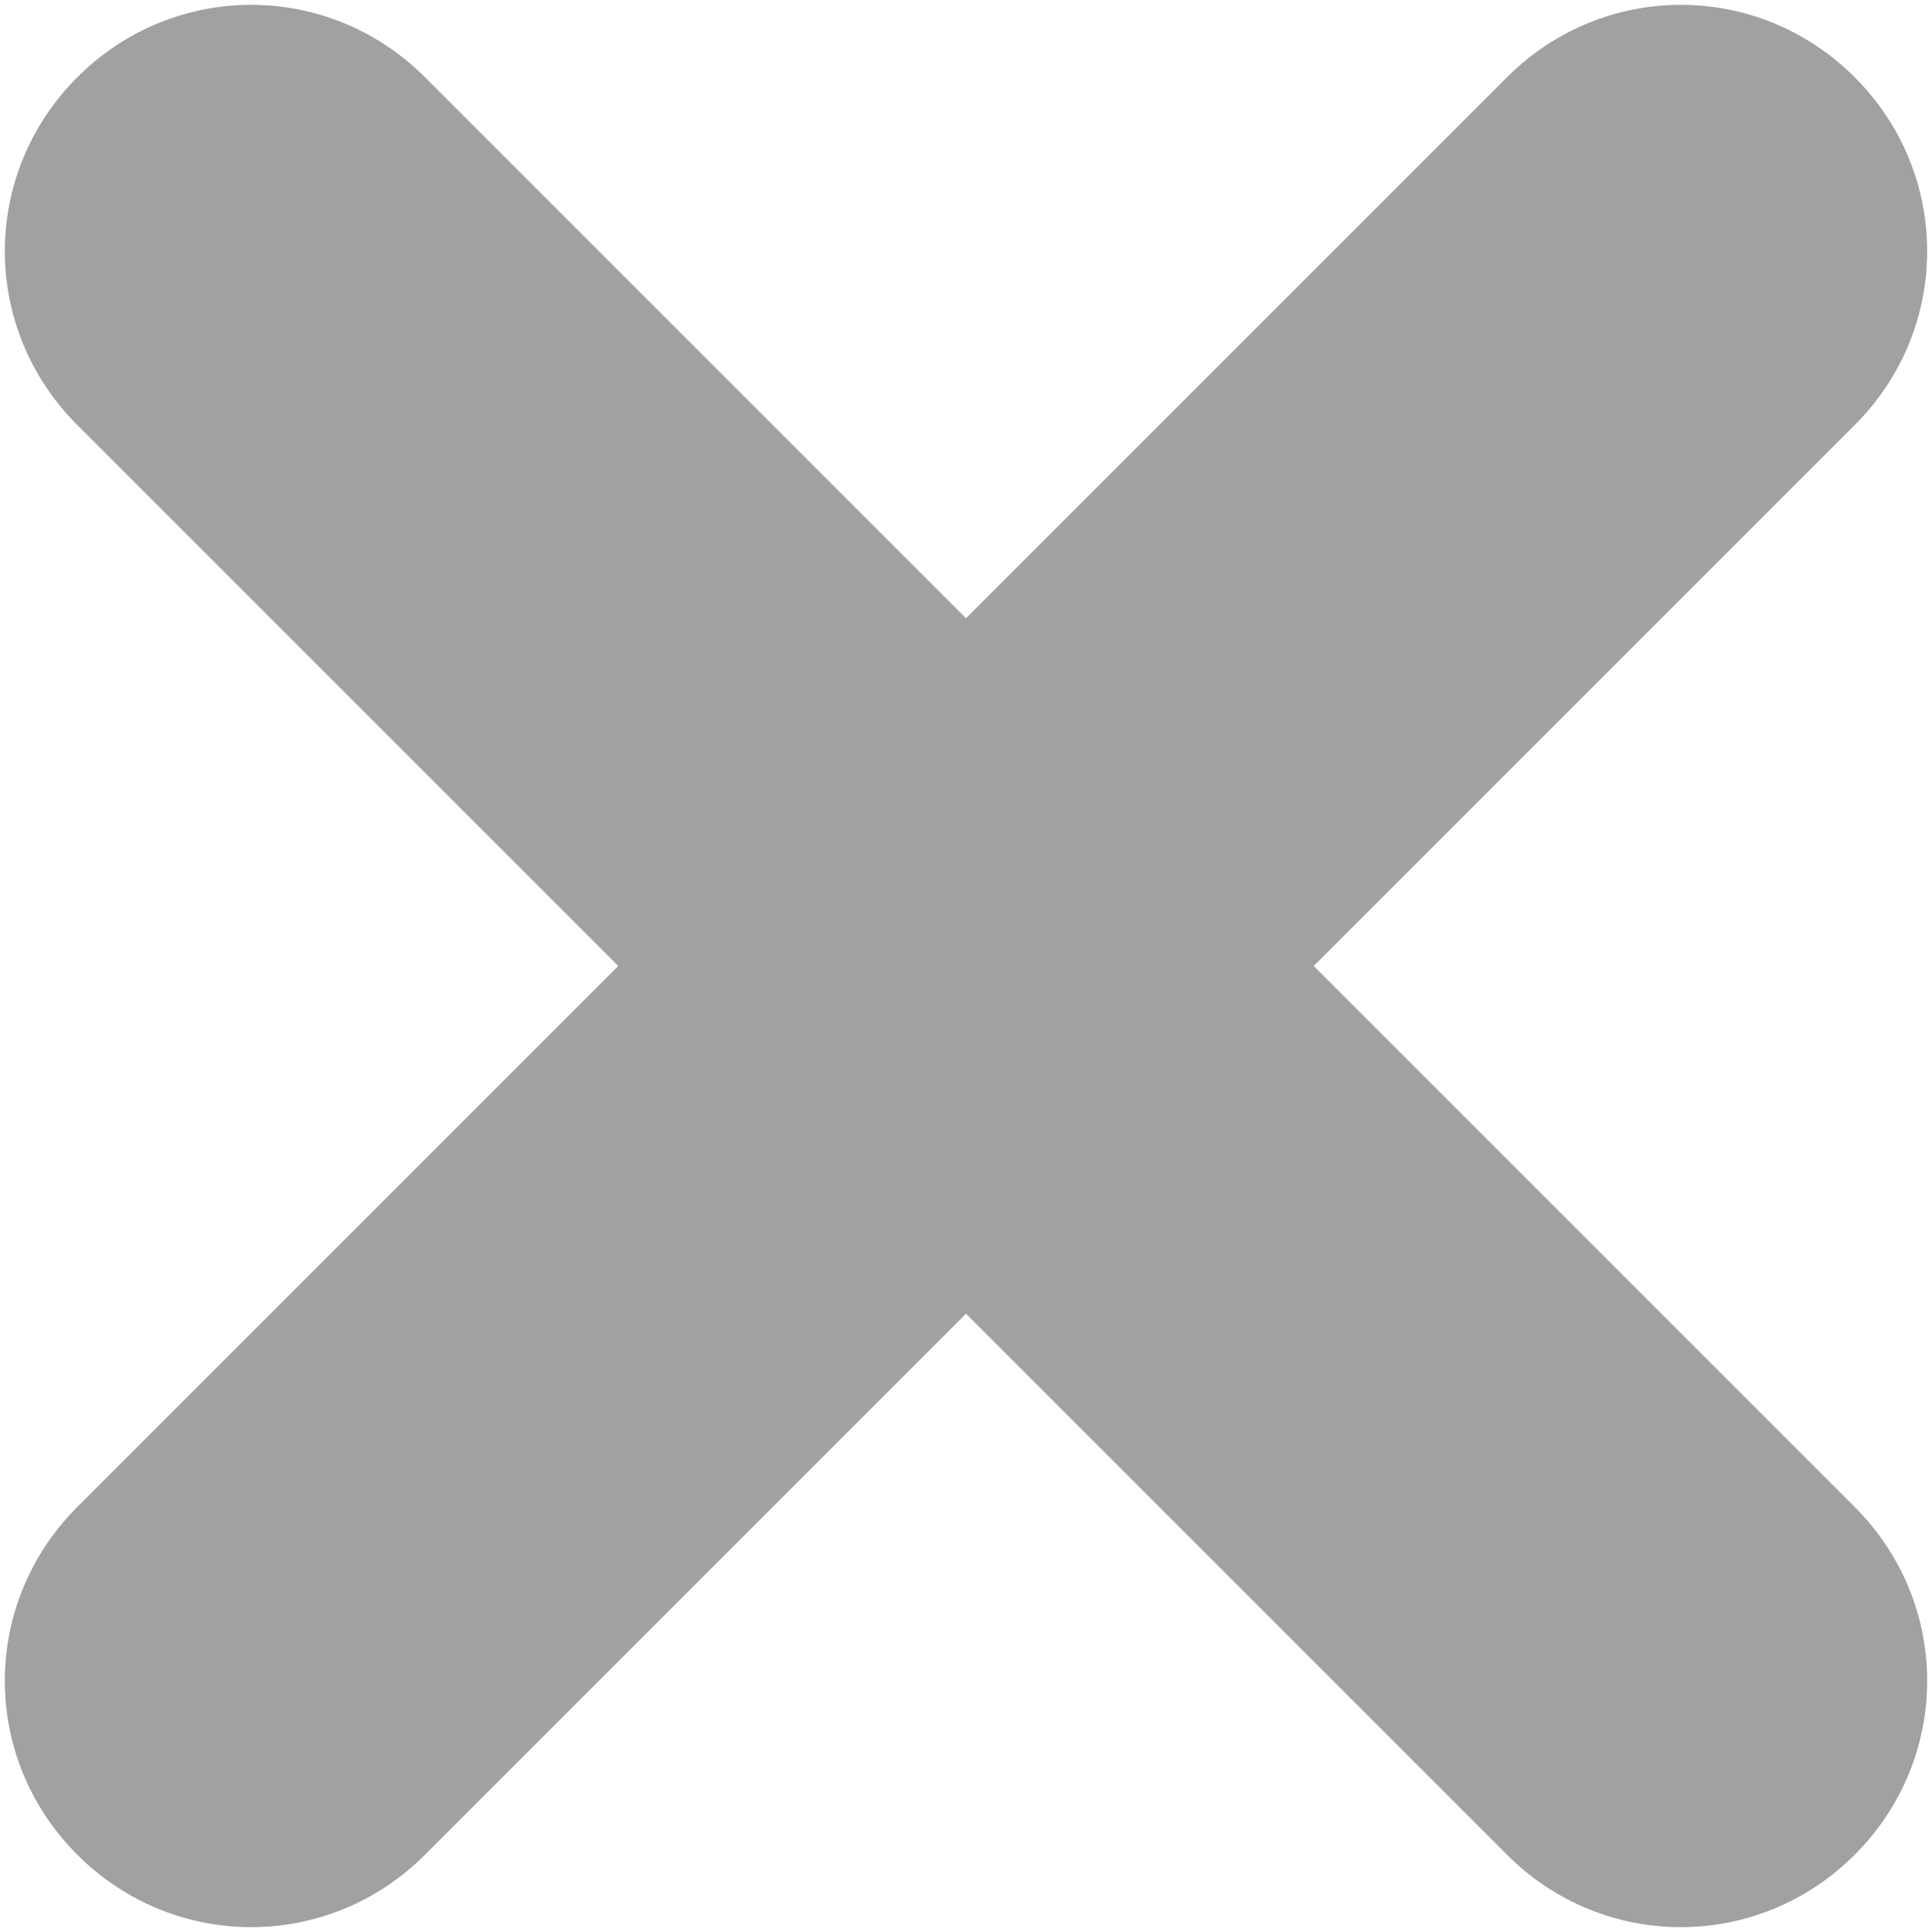
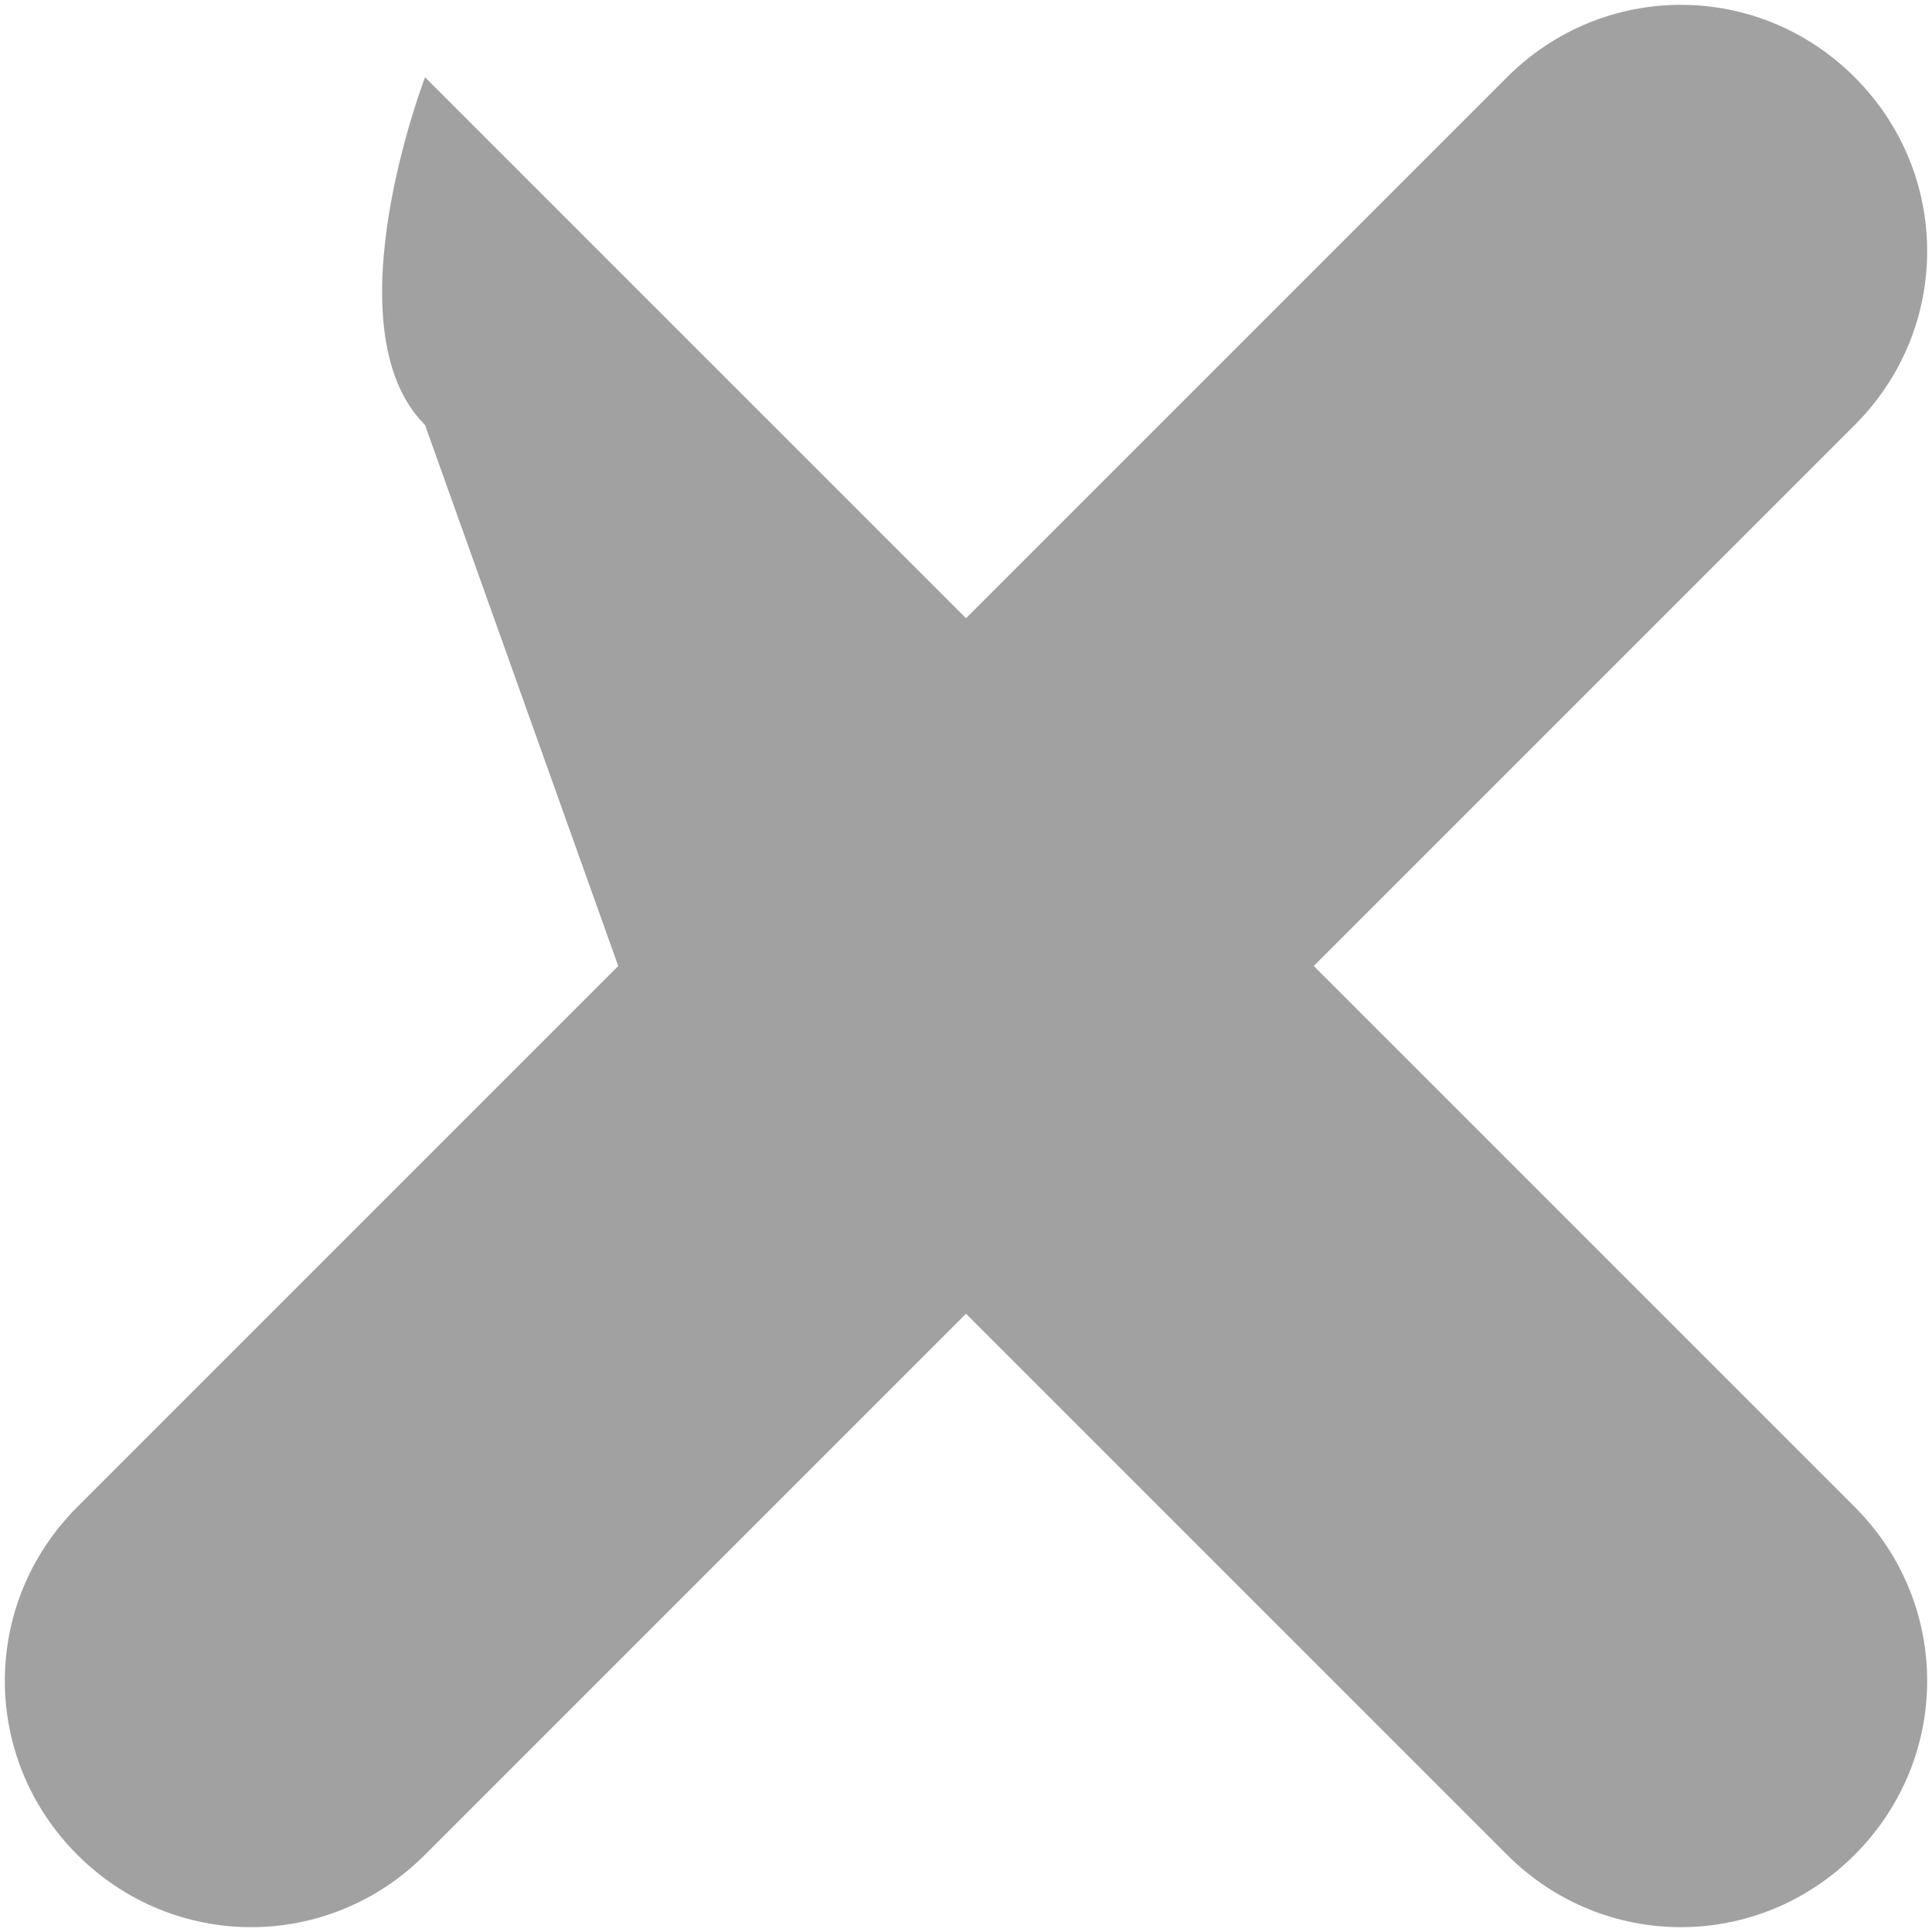
<svg xmlns="http://www.w3.org/2000/svg" viewBox="0 0 10 10">
-   <path opacity=".5" fill="#454545" d="M9.6.4c-.5-.5-1.3-.5-1.8 0L5 3.2 2.2.4C1.7-.1.9-.1.4.4s-.5 1.3 0 1.8L3.2 5 .4 7.8c-.5.5-.5 1.3 0 1.8s1.3.5 1.8 0L5 6.8l2.8 2.8c.5.5 1.3.5 1.8 0s.5-1.3 0-1.8L6.8 5l2.8-2.8c.5-.5.5-1.3 0-1.8z" />
+   <path opacity=".5" fill="#454545" d="M9.6.4c-.5-.5-1.3-.5-1.8 0L5 3.2 2.2.4s-.5 1.3 0 1.8L3.2 5 .4 7.8c-.5.5-.5 1.3 0 1.8s1.3.5 1.8 0L5 6.8l2.8 2.8c.5.5 1.3.5 1.8 0s.5-1.3 0-1.8L6.8 5l2.8-2.8c.5-.5.5-1.3 0-1.8z" />
</svg>